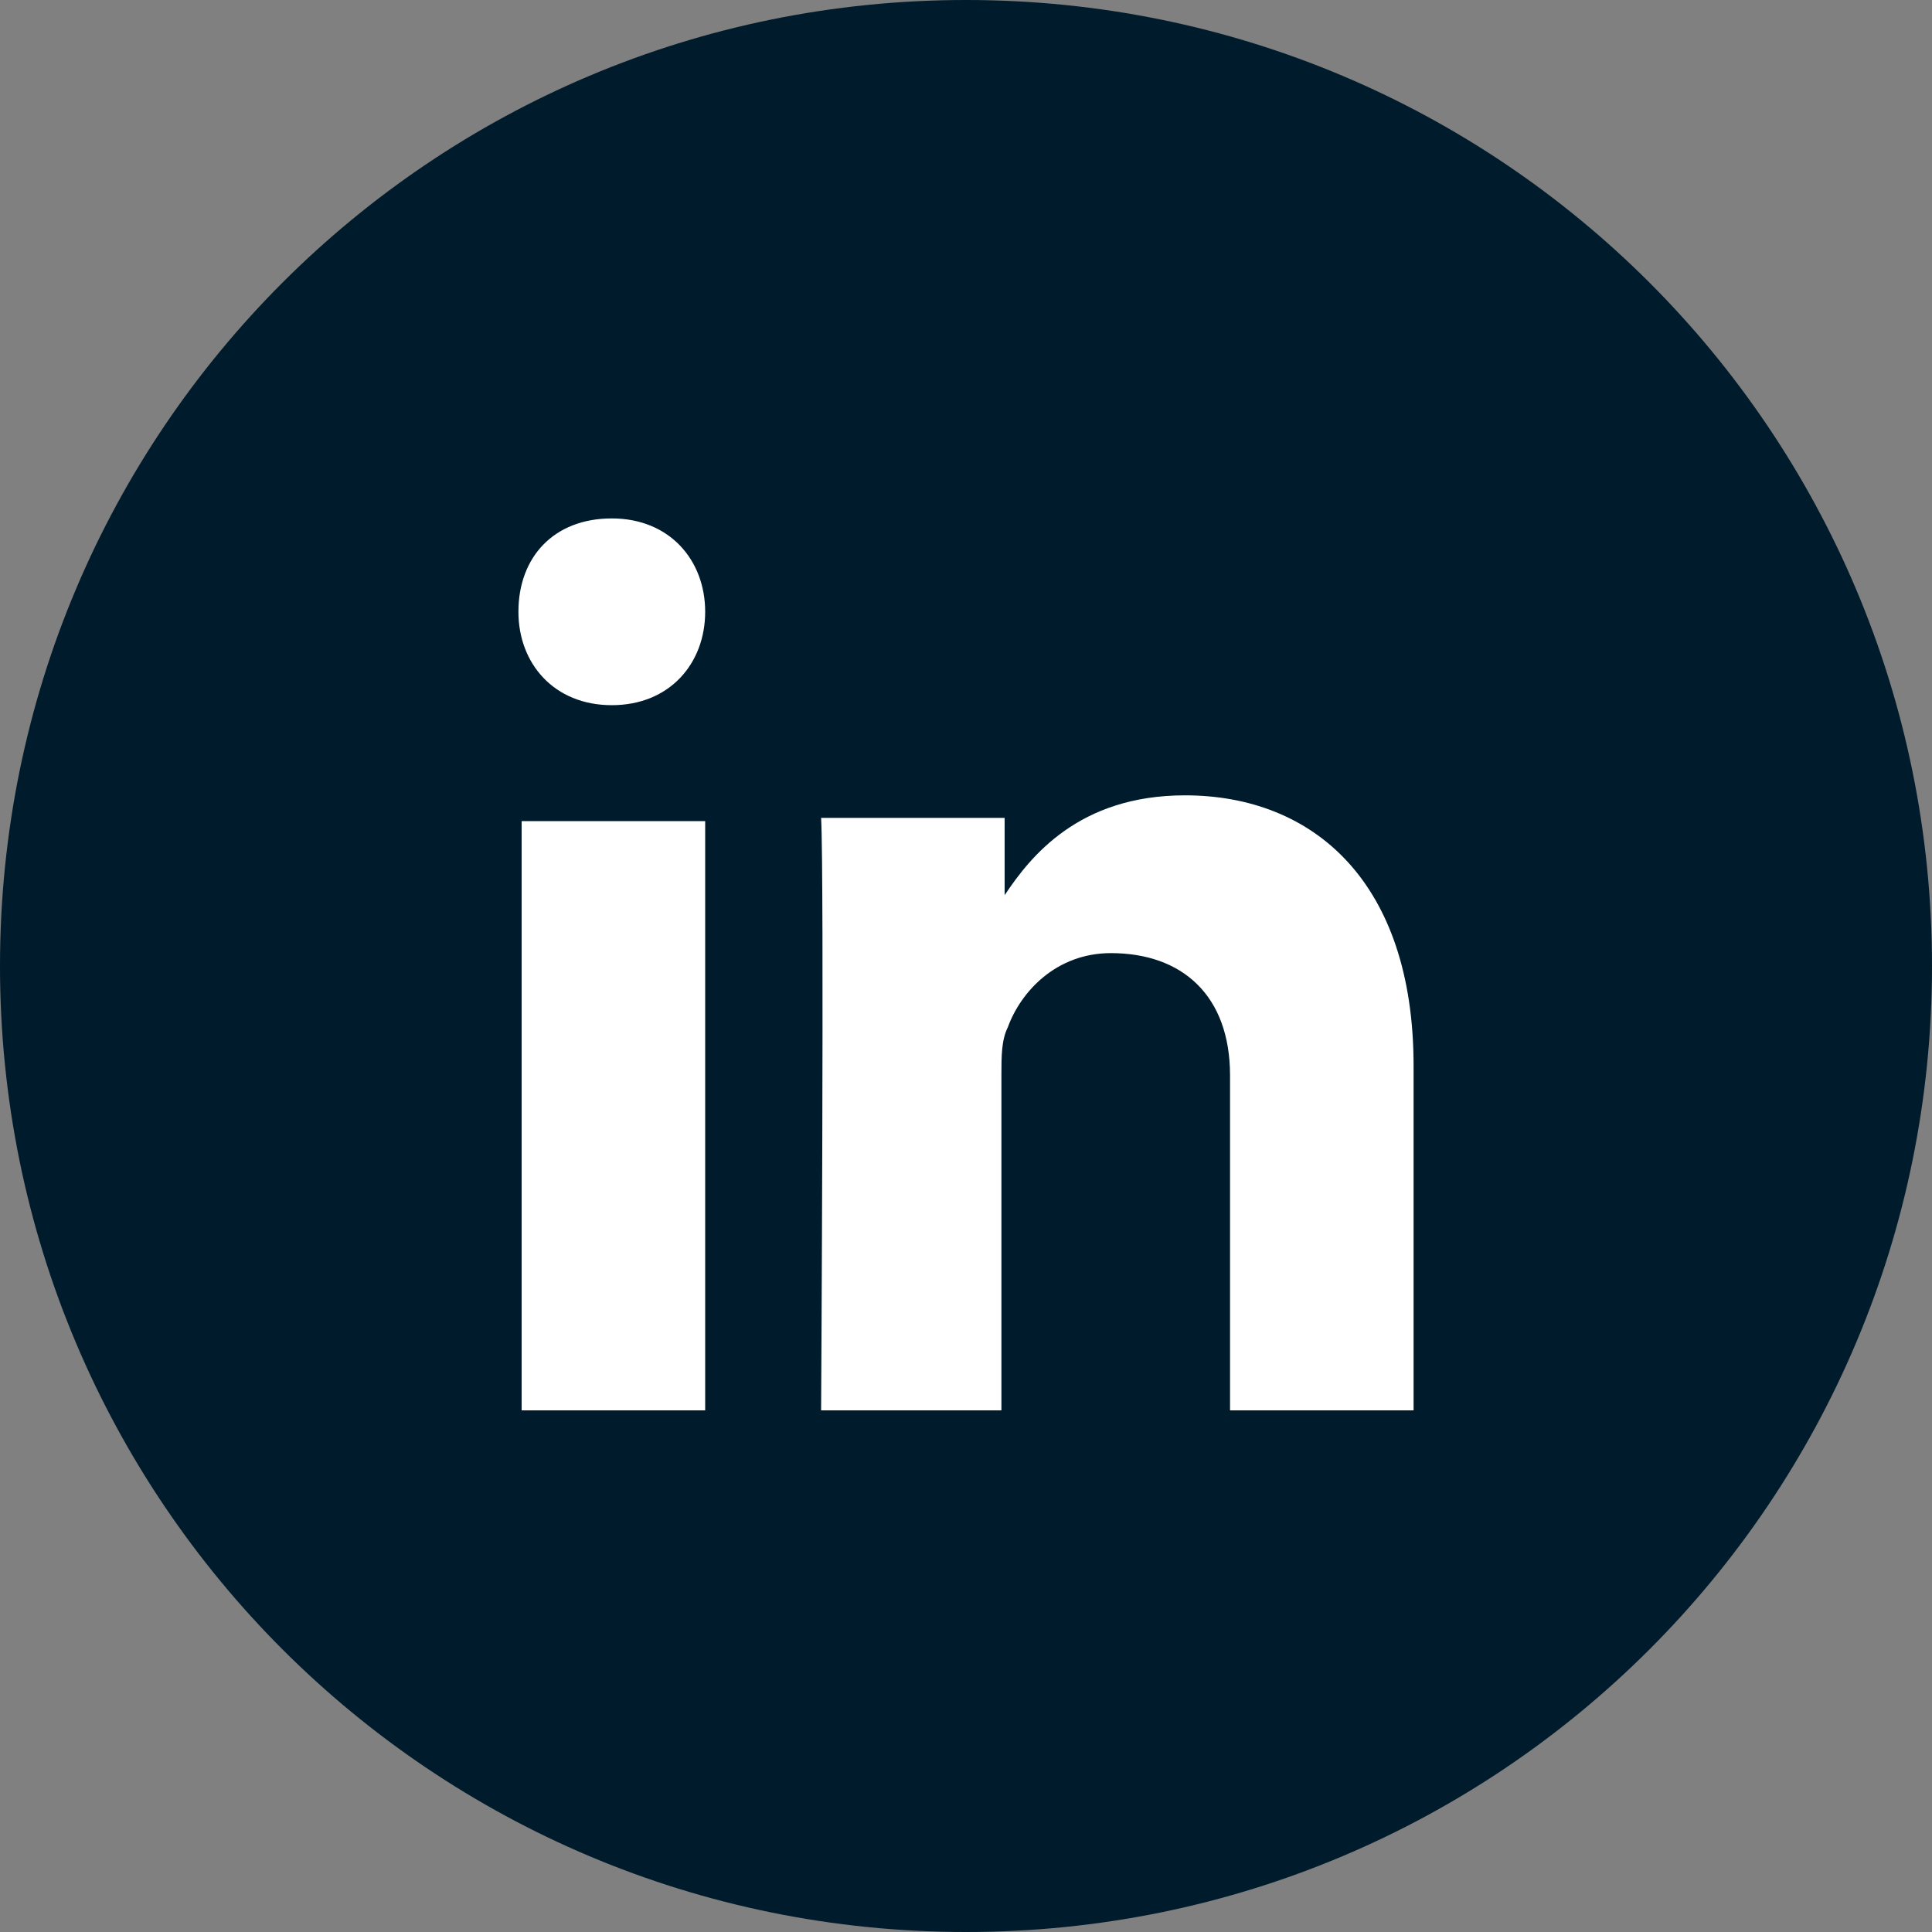
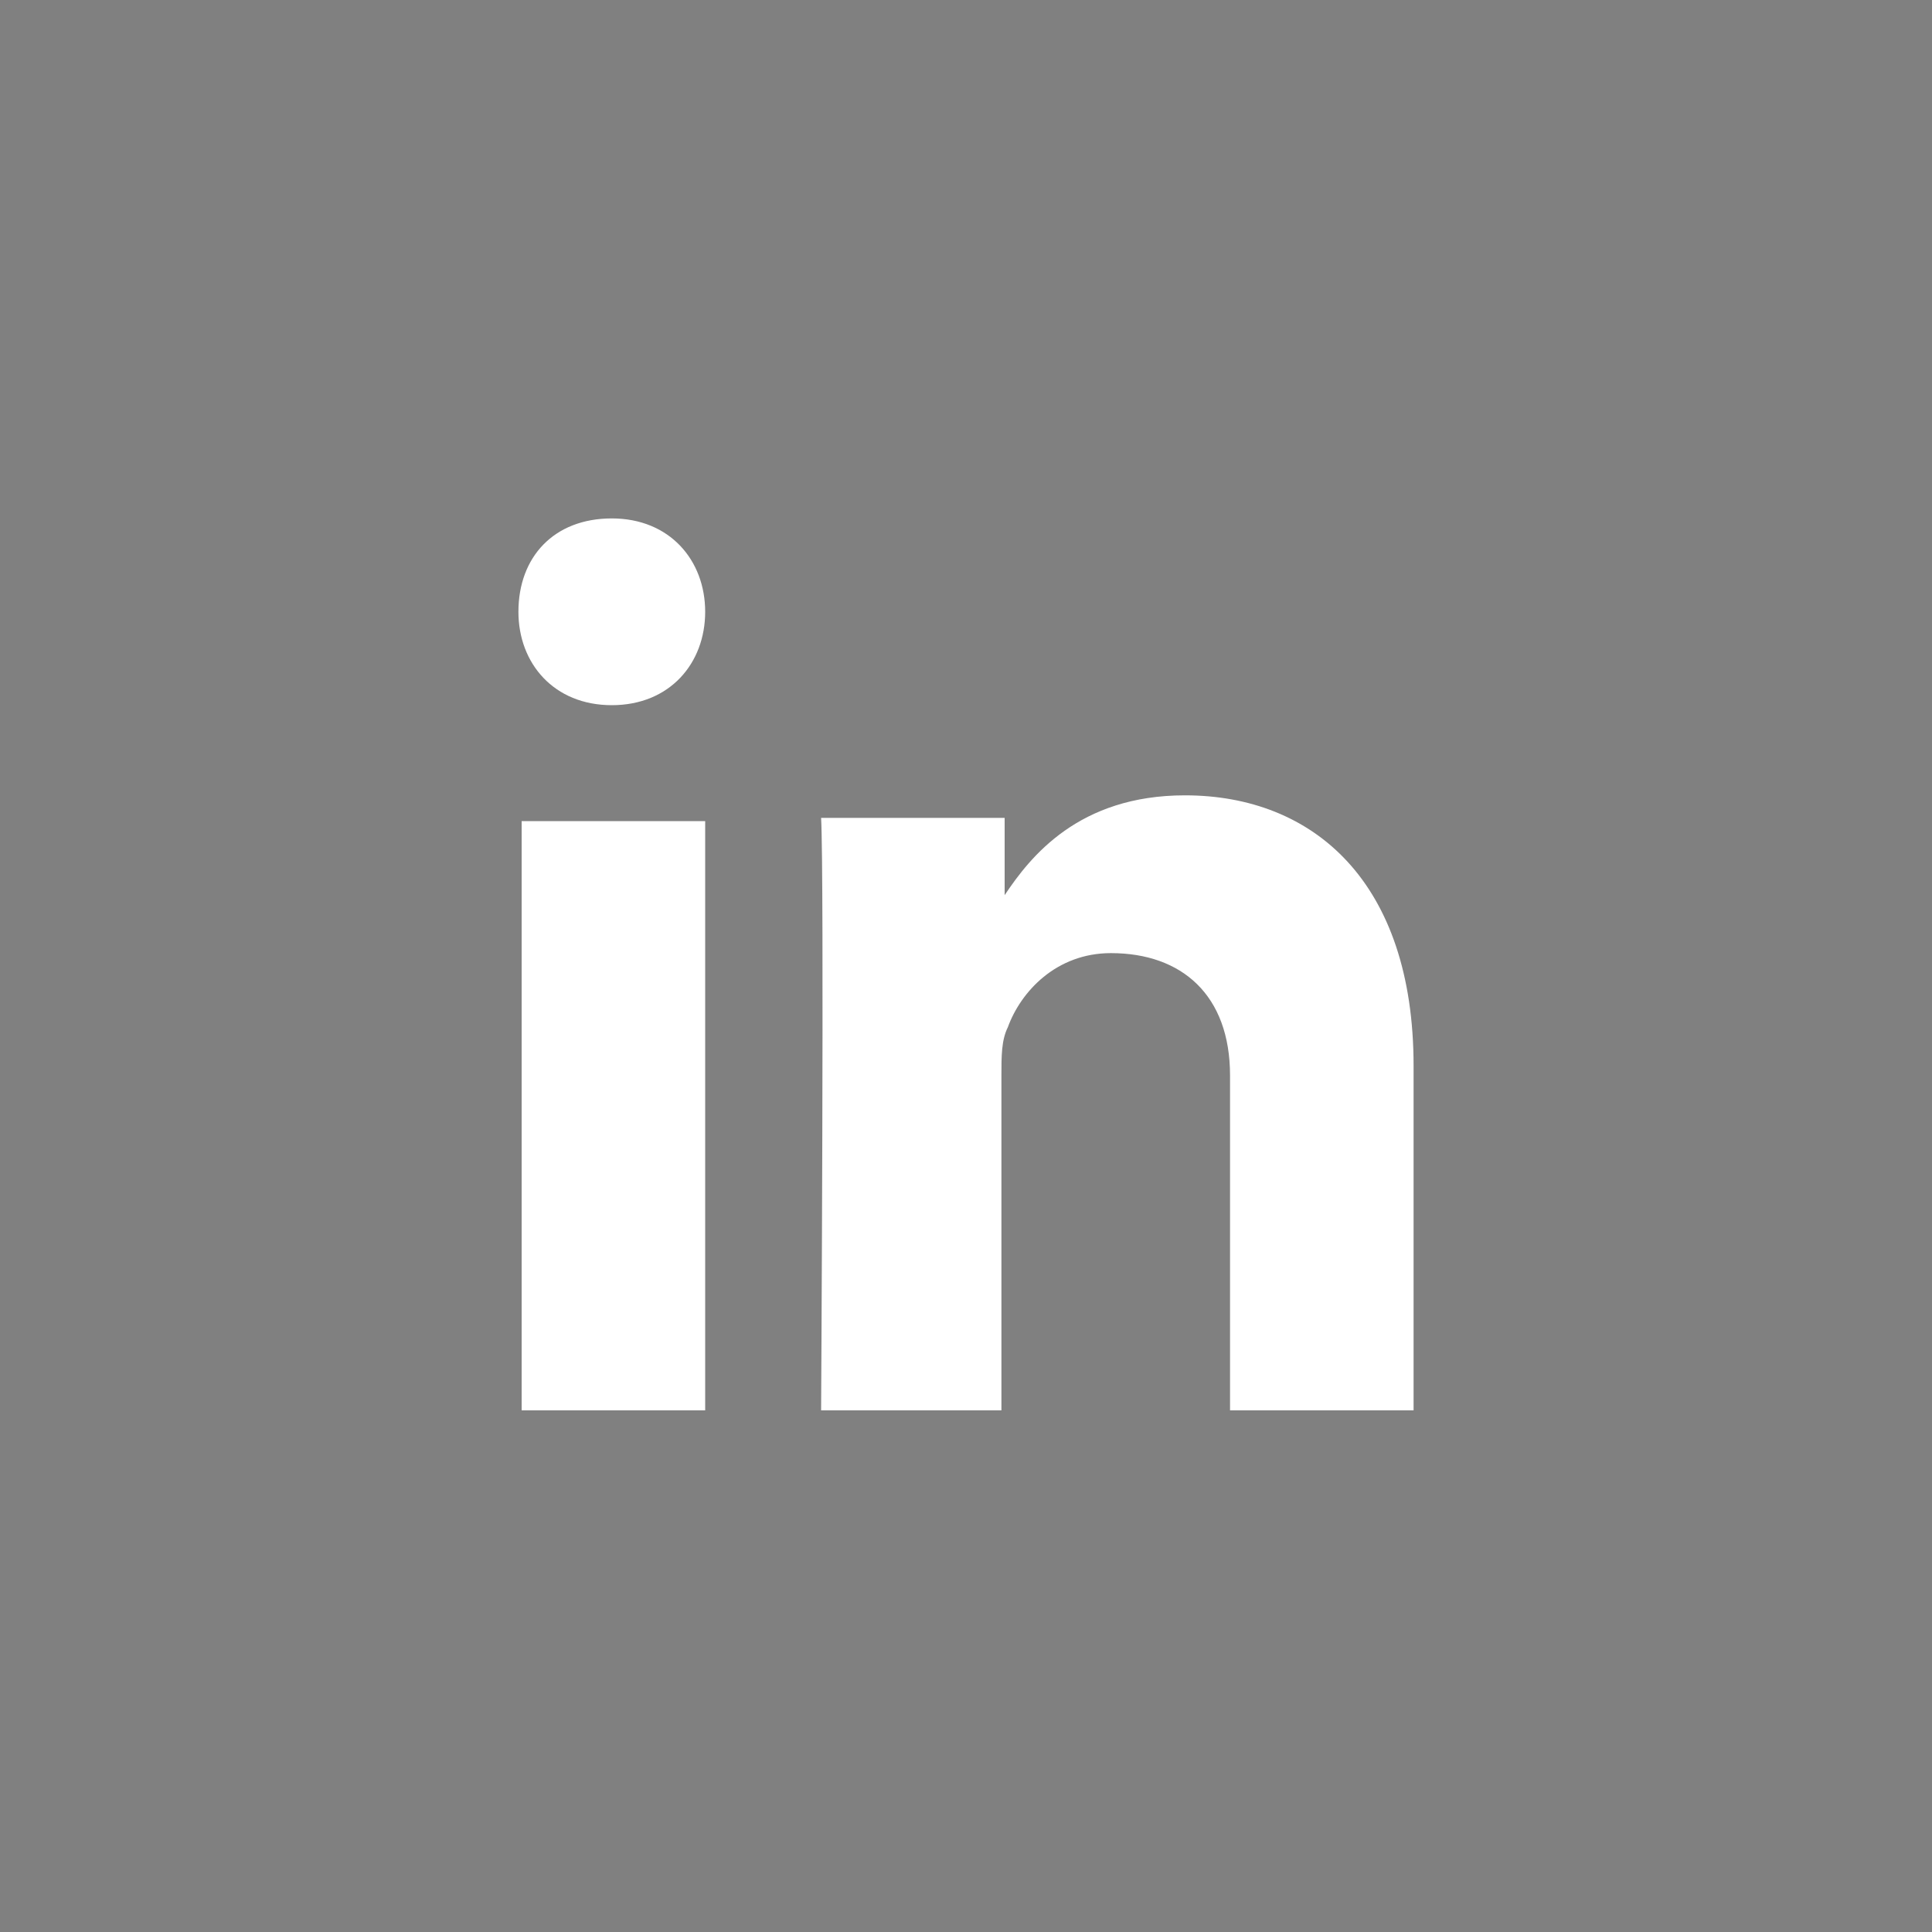
<svg xmlns="http://www.w3.org/2000/svg" version="1.1" id="Layer_1" x="0px" y="0px" width="60px" height="60px" viewBox="0 0 60 60" style="enable-background:new 0 0 60 60;" xml:space="preserve">
  <rect x="0" y="0" width="60" height="60" fill="#808080" stroke="none" />
  <style type="text/css">
	.st0{fill-rule:evenodd;clip-rule:evenodd;fill:#001B2B;}
	.st1{fill-rule:evenodd;clip-rule:evenodd;fill:#FFFFFF;}
</style>
  <g id="black">
    <g id="linkedin">
-       <path id="Linkedin" class="st0" d="M30,60c16.6,0,30-13.4,30-30S46.6,0,30,0S0,13.4,0,30S13.4,60,30,60z" />
      <path class="st1" d="M21.9,43.8V25.5h-5.7v18.3H21.9z M21.9,19c0-1.6-1.1-2.9-2.9-2.9s-2.9,1.2-2.9,2.9c0,1.6,1.1,2.9,2.9,2.9l0,0    C20.8,21.9,21.9,20.6,21.9,19z M31.1,43.8V33.4c0-0.6,0-1.1,0.2-1.5c0.4-1.1,1.5-2.3,3.2-2.3c2.2,0,3.7,1.3,3.7,3.8v10.4h5.7V33.1    c0-5.7-3.1-8.4-7.1-8.4c-3.3,0-4.8,1.9-5.6,3.1v-2.4h-5.7c0.1,1.8,0,18.4,0,18.4H31.1z" />
    </g>
  </g>
</svg>